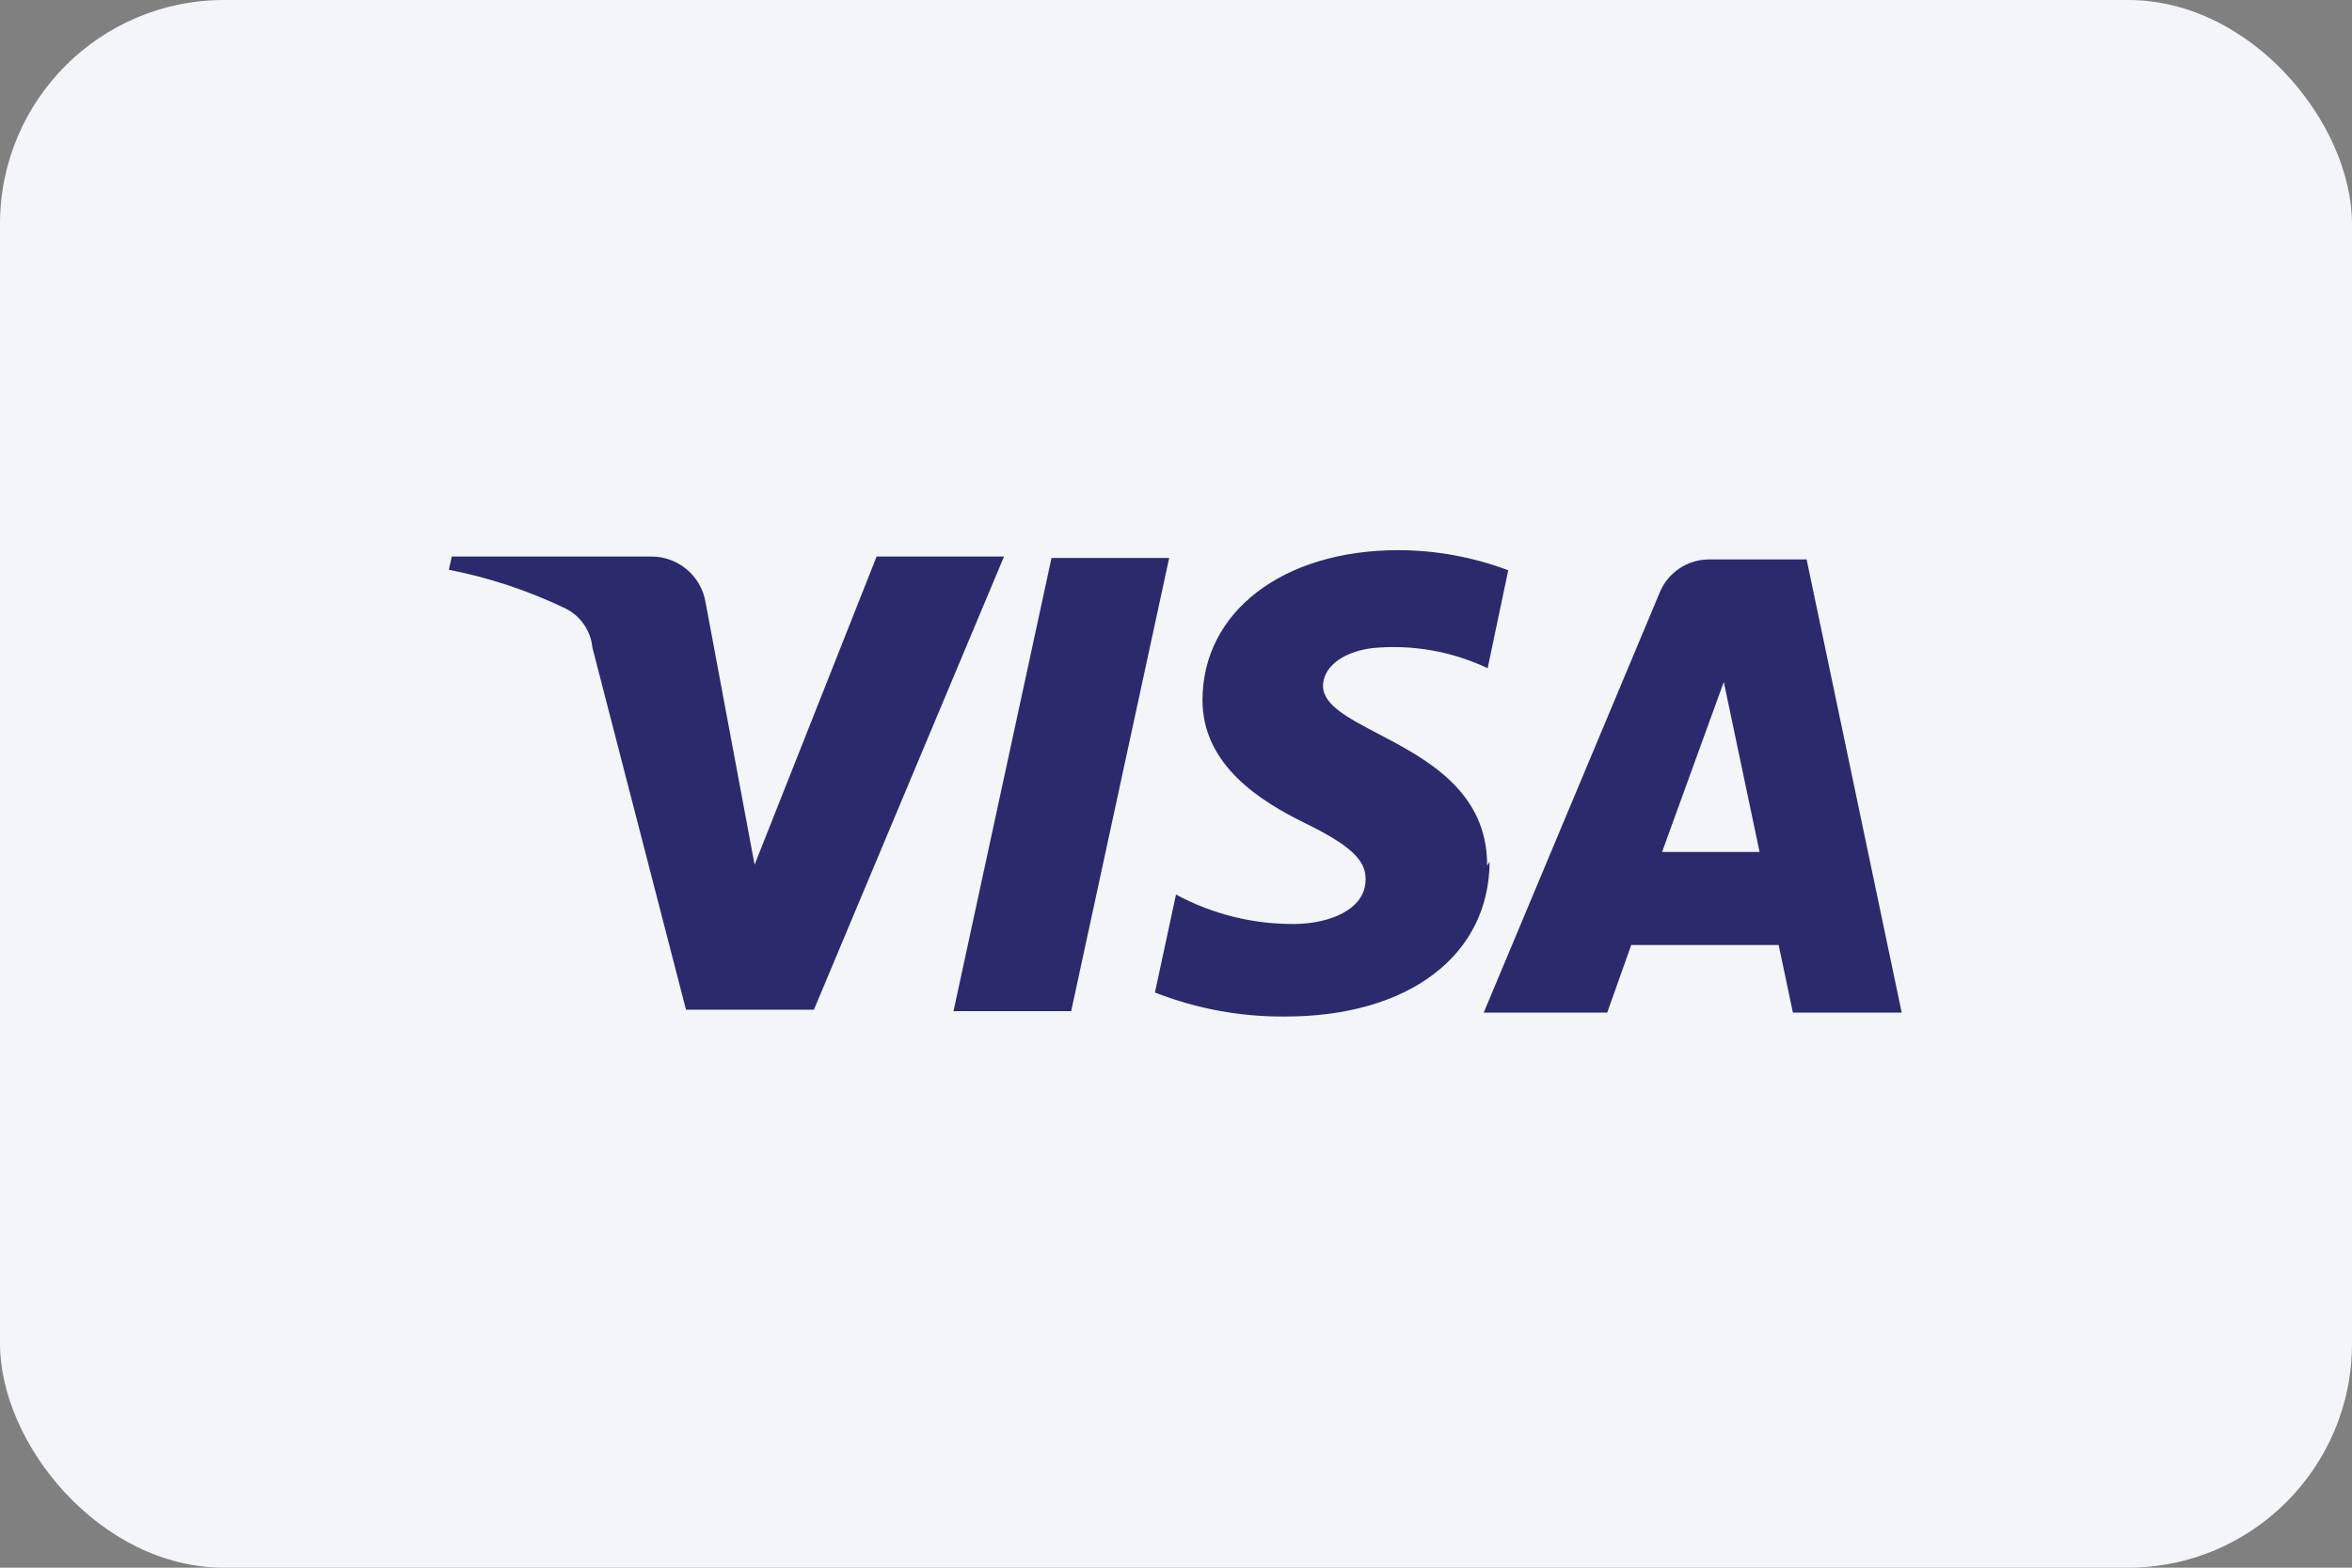
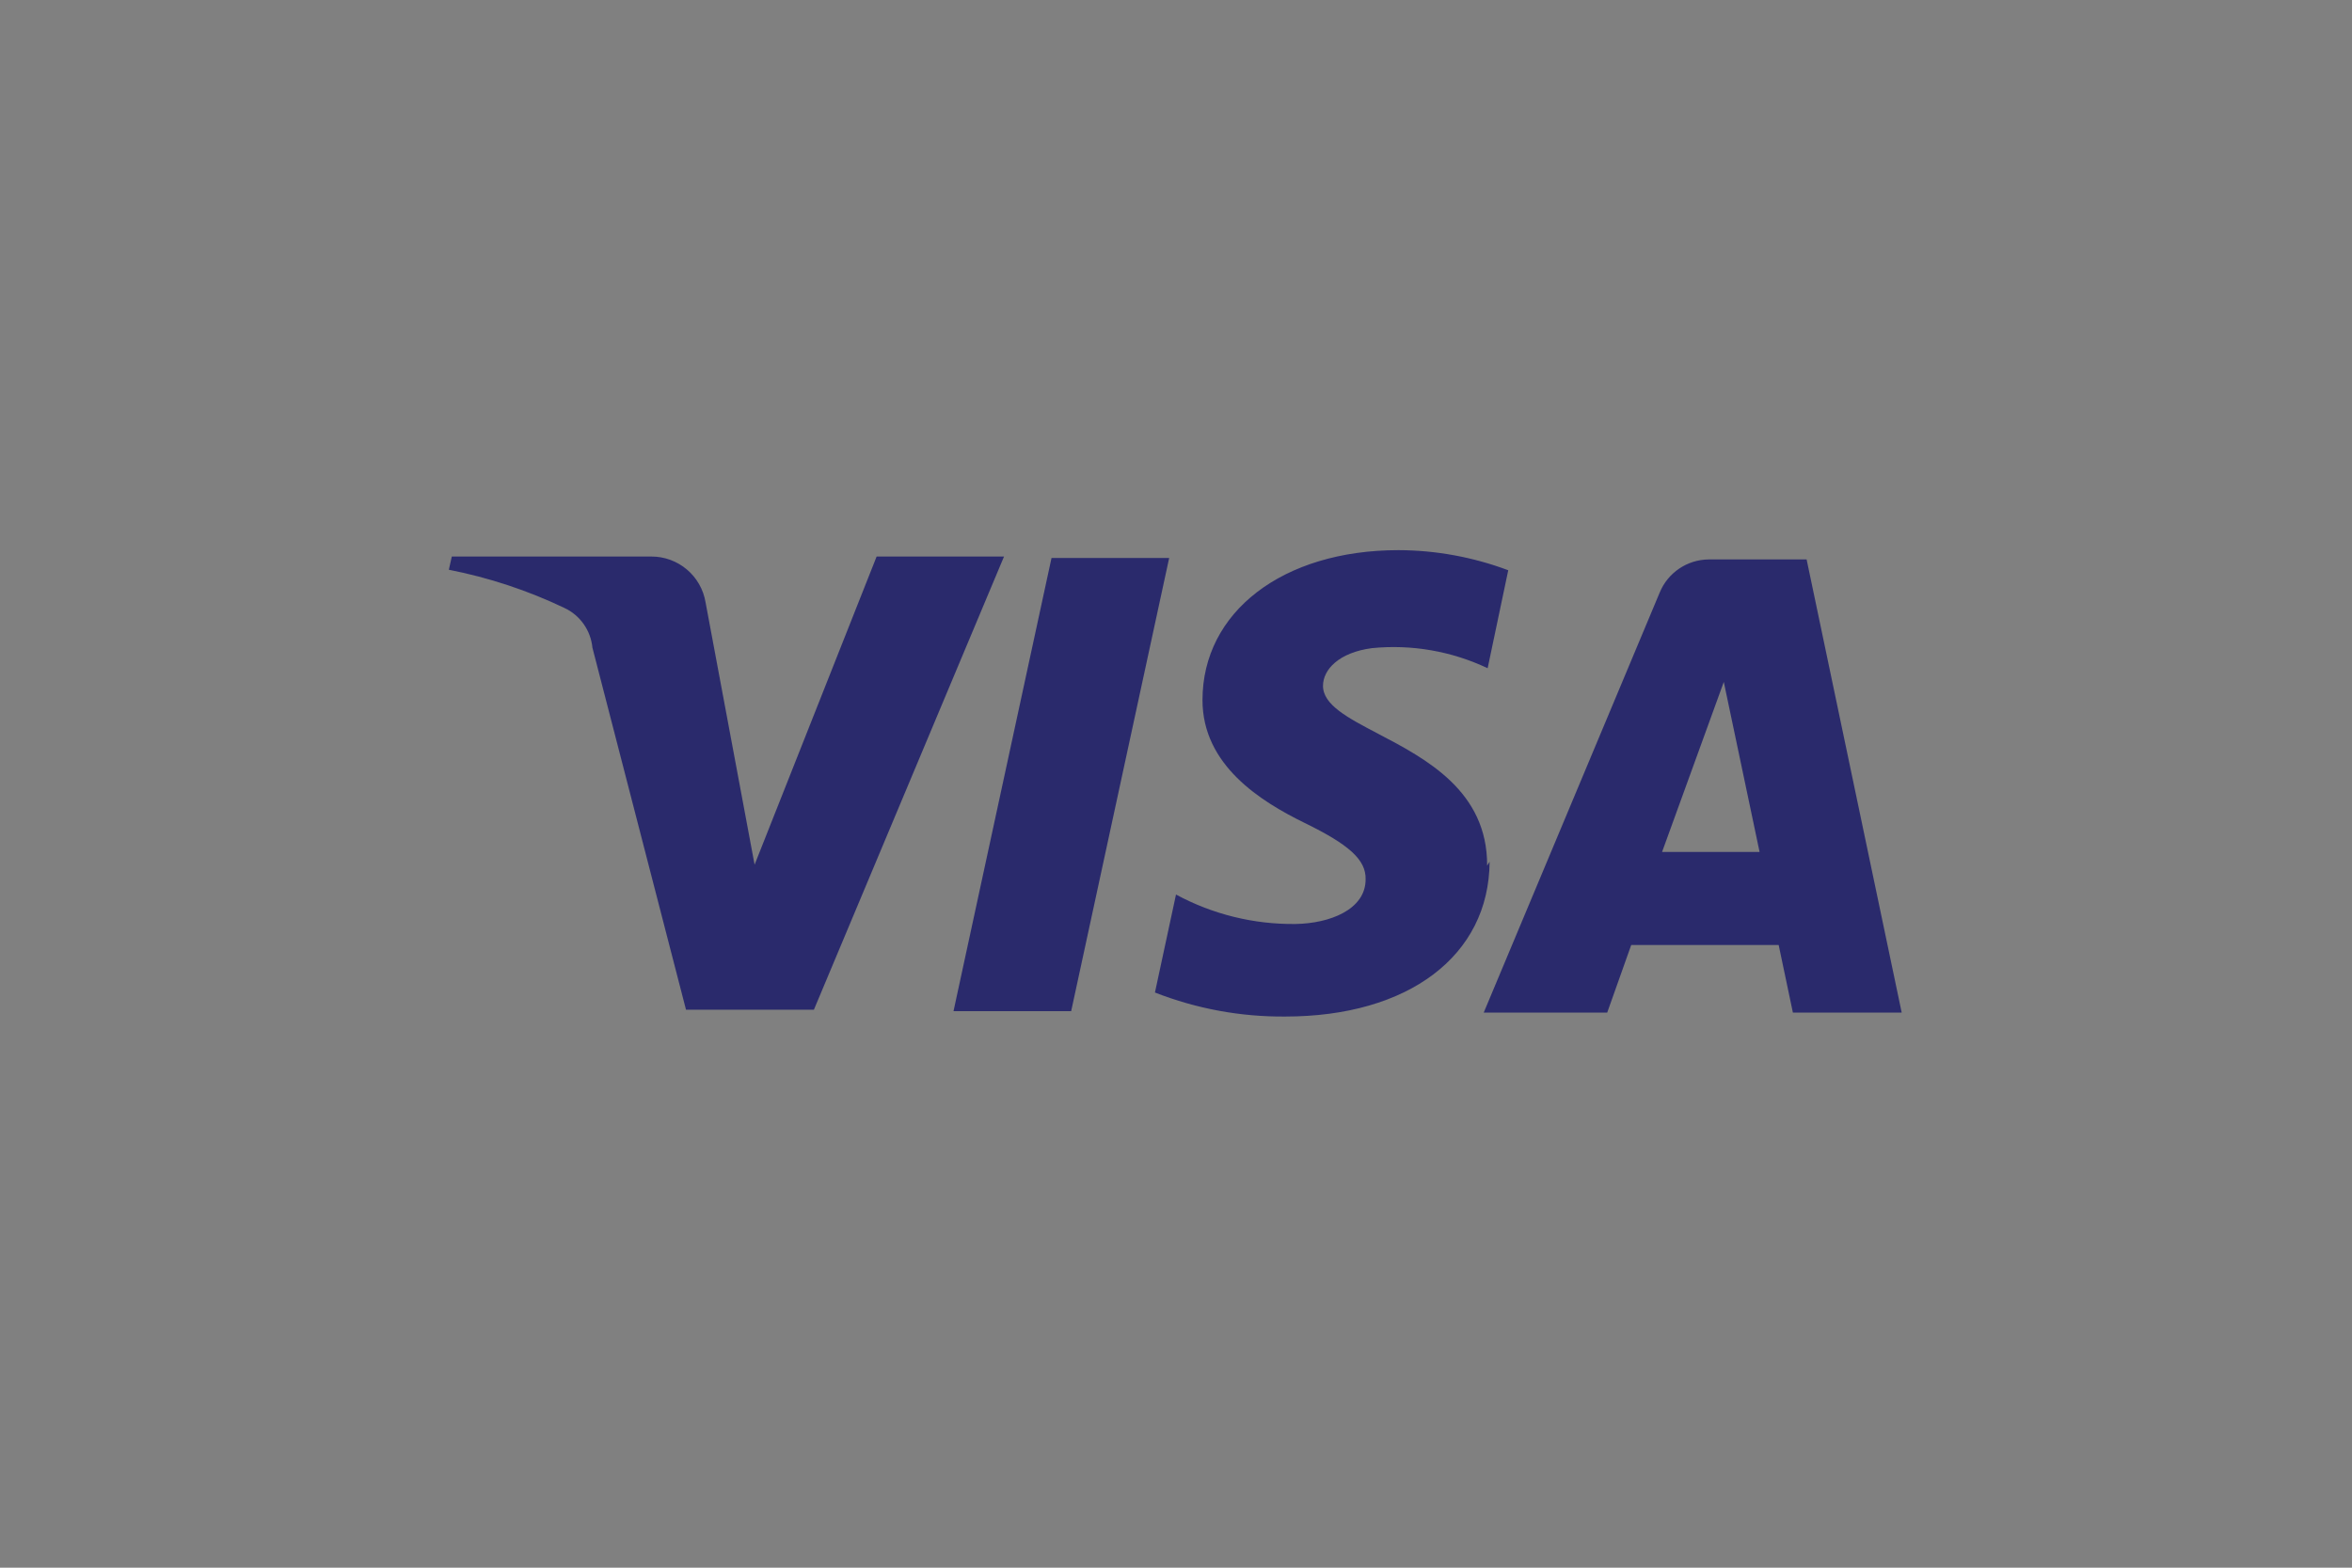
<svg xmlns="http://www.w3.org/2000/svg" width="42" height="28" viewBox="0 0 42 28" fill="none">
  <rect x="0" y="0" width="42" height="28" fill="#808080" stroke="none" />
  <g id="visa-light-large">
-     <rect id="card_bg" width="42" height="28" rx="4" fill="#F3F5F8" />
    <path id="visa-logo" fill-rule="evenodd" clip-rule="evenodd" d="M26.556 15.461C26.562 14.127 25.461 13.551 24.607 13.104C24.067 12.821 23.625 12.589 23.625 12.25C23.625 11.961 23.905 11.655 24.5 11.576C25.208 11.506 25.922 11.63 26.565 11.935L26.933 10.185C26.306 9.95 25.642 9.828 24.973 9.826C22.907 9.826 21.473 10.929 21.473 12.504C21.473 13.668 22.514 14.315 23.301 14.7C24.089 15.085 24.395 15.356 24.386 15.706C24.386 16.249 23.739 16.494 23.135 16.503C22.39 16.512 21.655 16.331 21 15.977L20.624 17.727C21.365 18.017 22.155 18.163 22.951 18.156C25.148 18.156 26.591 17.071 26.6 15.391L26.556 15.461ZM20.878 9.966L19.128 18.06H17.027L18.777 9.966H20.878ZM29.68 15.216L30.782 12.18L31.421 15.216H29.68ZM33.959 18.086H32.016L31.762 16.878H29.129L28.7 18.086H26.495L29.636 10.587C29.781 10.23 30.126 9.996 30.511 9.992H32.261L33.959 18.086ZM14.534 18.034L17.929 9.94H15.654L13.475 15.444L12.6 10.762C12.523 10.287 12.111 9.938 11.629 9.94H8.068L8.015 10.176C8.729 10.316 9.423 10.545 10.08 10.859C10.36 10.99 10.549 11.26 10.579 11.568L12.25 18.034H14.534Z" fill="#2A2A6C" />
  </g>
</svg>